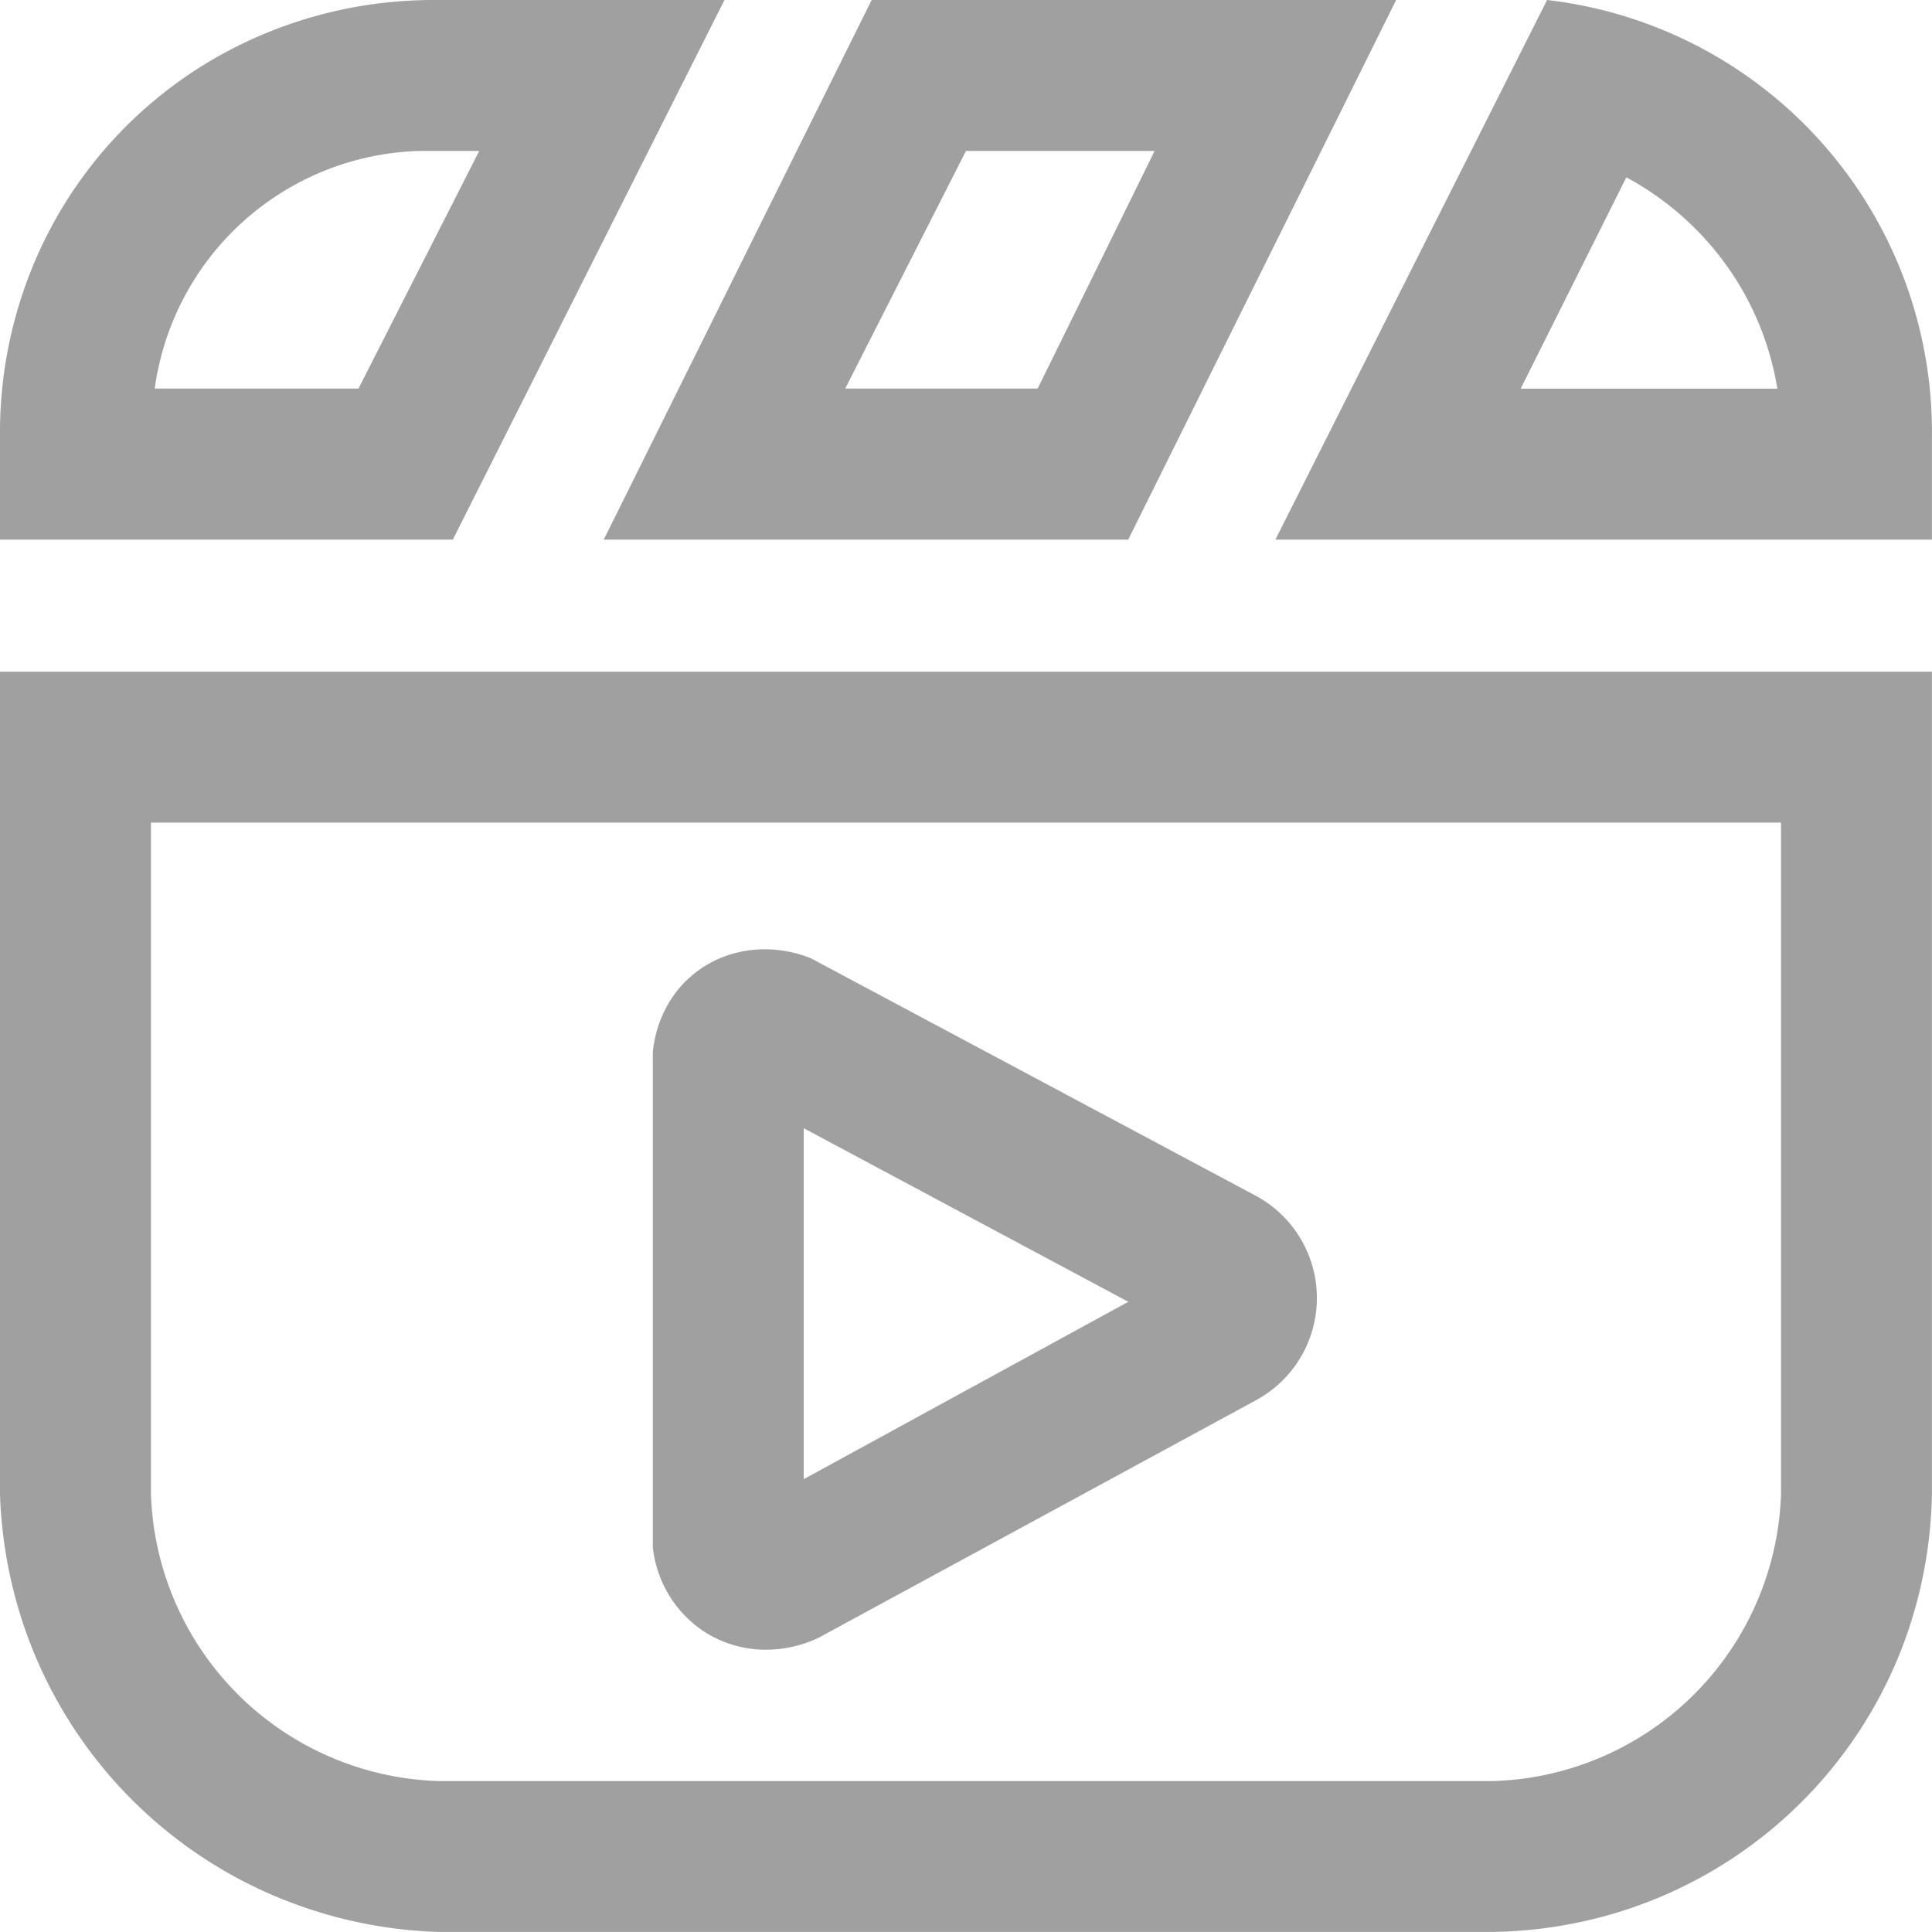
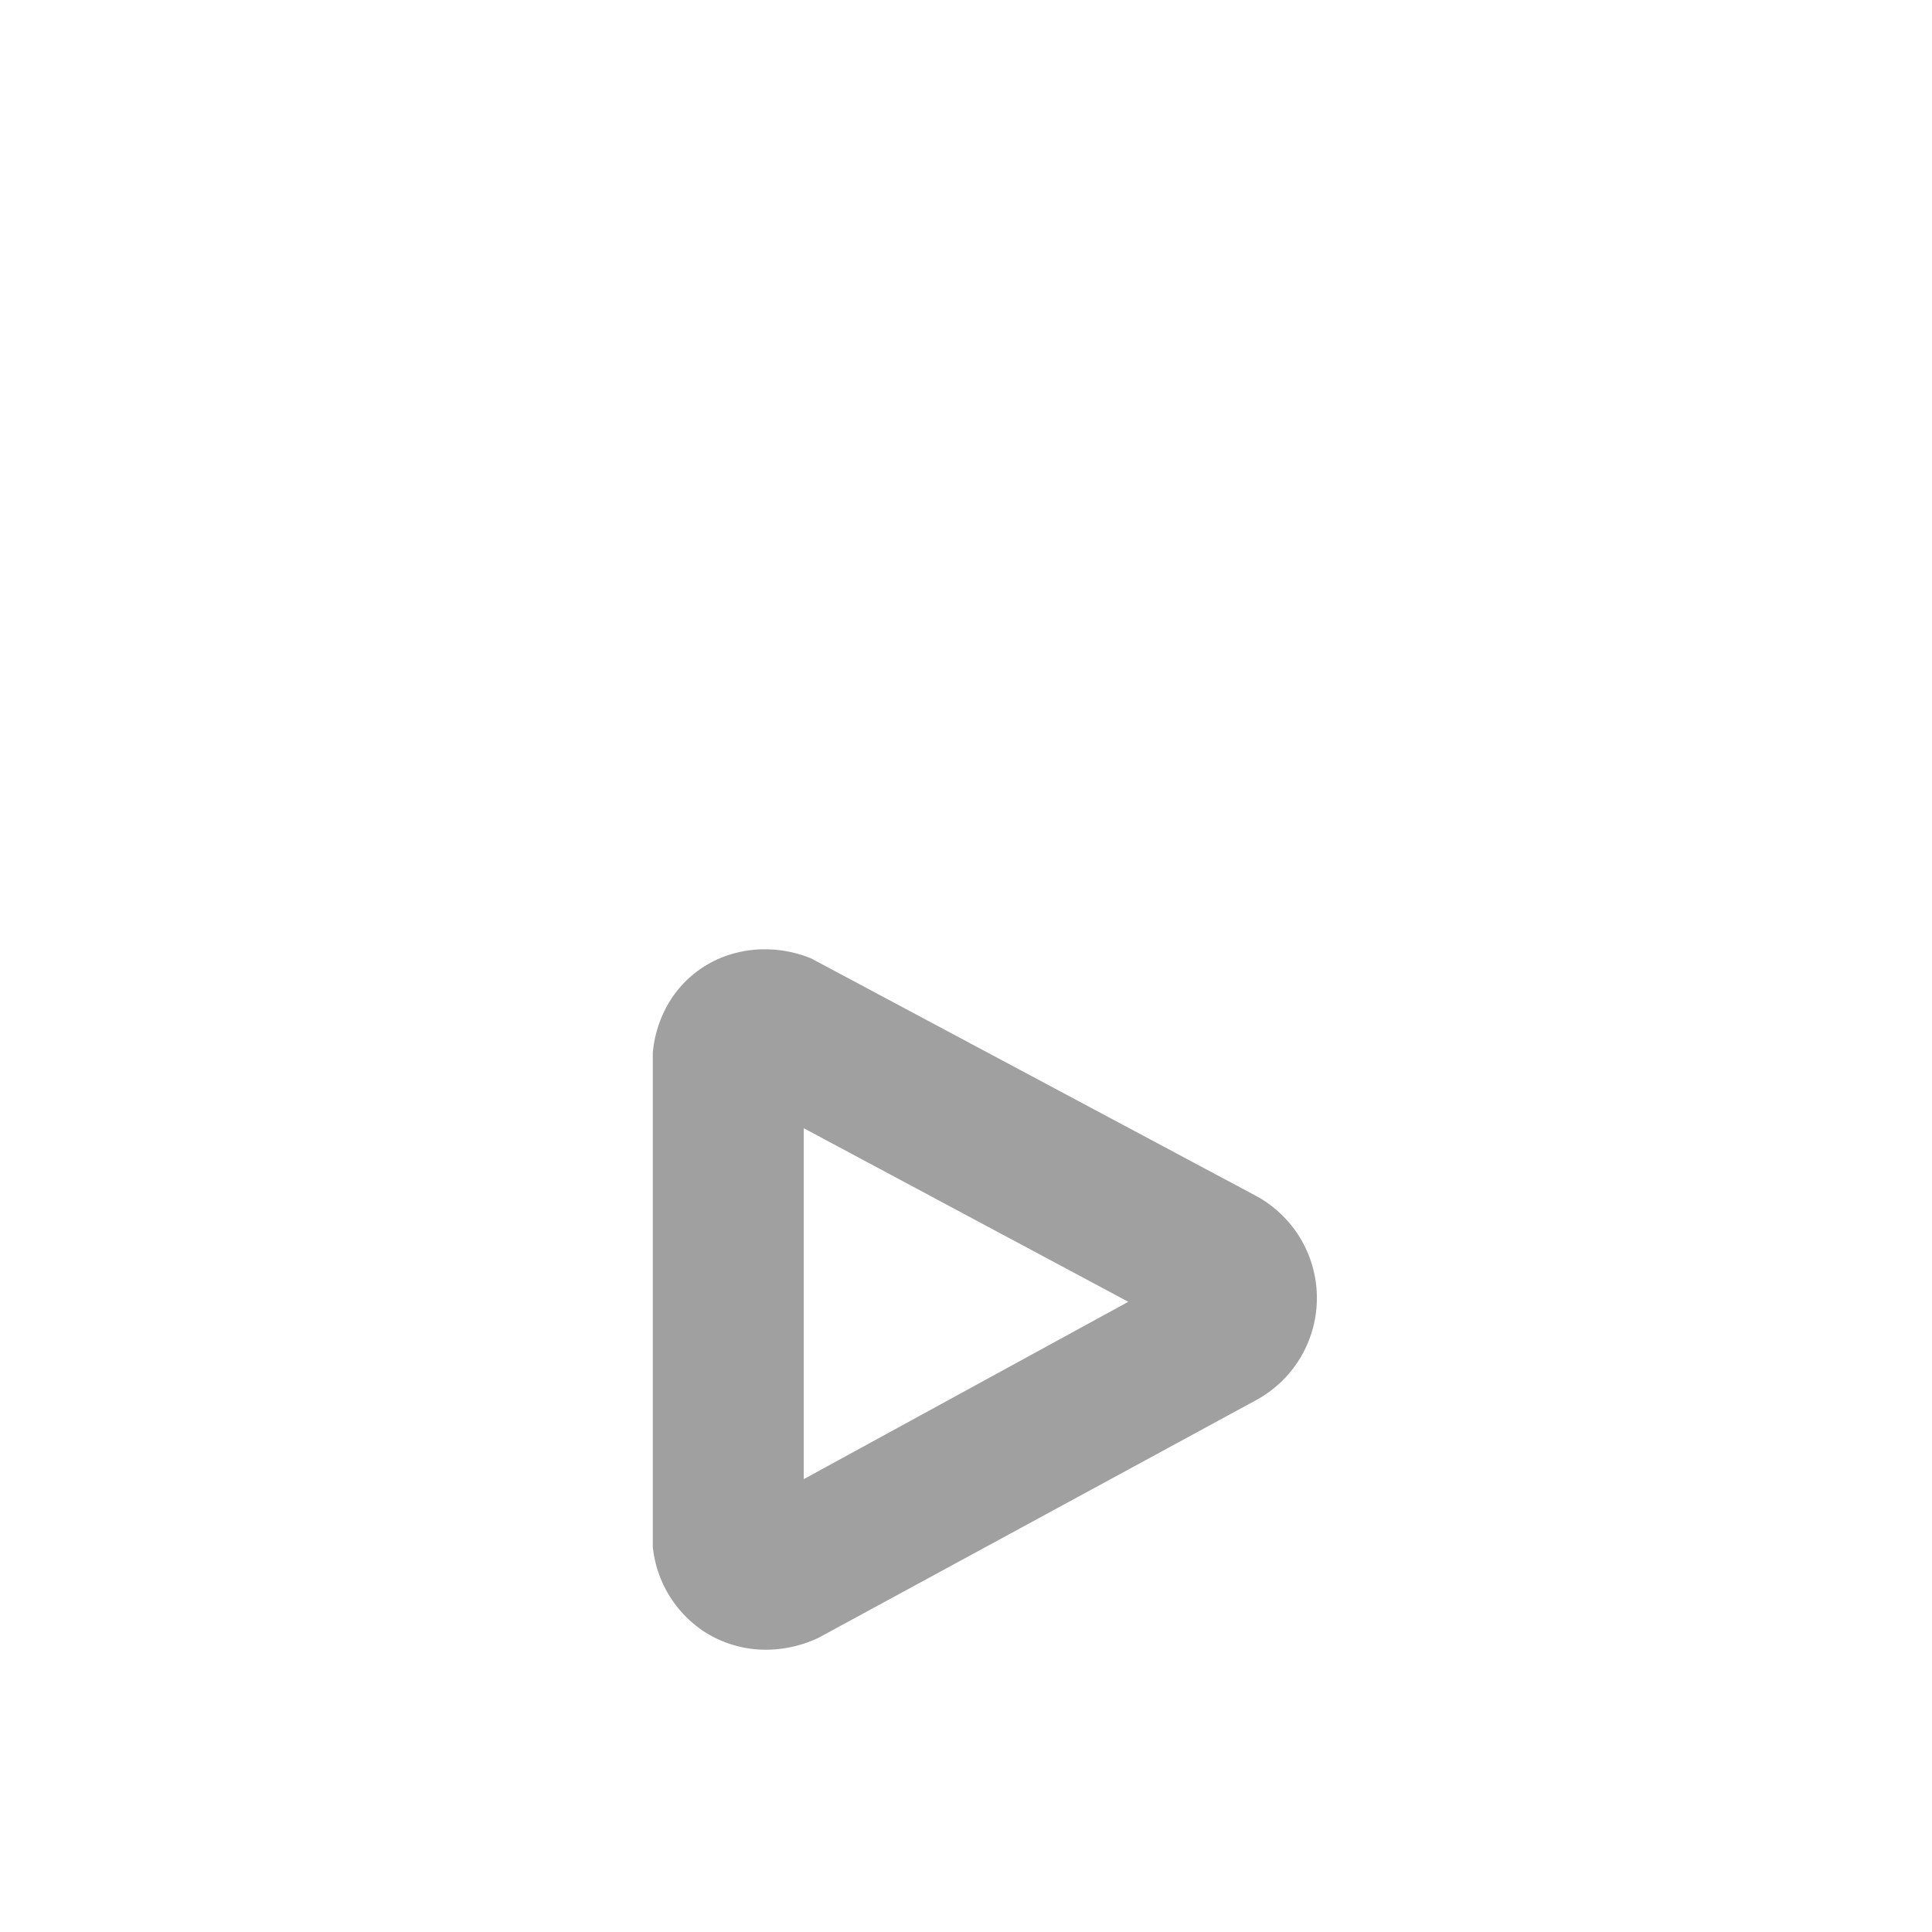
<svg xmlns="http://www.w3.org/2000/svg" width="100.005" height="100.003" viewBox="0 0 100.005 100.003">
  <g id="icon_preview" transform="translate(-255.992 -255.995)">
-     <path id="preview" d="M77.346,100H22.658a23.595,23.595,0,0,1-8.816-2.021A23.337,23.337,0,0,1,.527,81.6,23.7,23.7,0,0,1,0,77.346V34.767H100V77.346a23.258,23.258,0,0,1-1.686,8.3A22.978,22.978,0,0,1,81.932,99.461,23.43,23.43,0,0,1,77.346,100ZM7.814,42.58V77.346A15.367,15.367,0,0,0,22.658,92.19H77.346A15.367,15.367,0,0,0,92.19,77.346V42.58ZM58.4,27.931H31.252L45.119,0H72.268L58.4,27.931ZM50,7.814l-6.25,12.3h9.961l6.055-12.3H50ZM23.439,27.931H0V22.658a22.851,22.851,0,0,1,.346-4.223A22.614,22.614,0,0,1,1.46,14.383,22.152,22.152,0,0,1,13.4,1.871,22.678,22.678,0,0,1,17.8.476,22.909,22.909,0,0,1,22.445,0H37.5L23.439,27.931ZM21.682,7.814a14.235,14.235,0,0,0-13.672,12.3H18.556l6.25-12.3ZM100,27.931H66.018L80.081,0A22.507,22.507,0,0,1,100,22.658v5.273ZM84.182,9.181,78.714,20.119H92a15.151,15.151,0,0,0-2.148-5.664,15.348,15.348,0,0,0-5.664-5.274Z" transform="translate(255.992 255.995)" fill="#A1A0A0" />
-     <path id="shape" d="M5.863,36.255a5.858,5.858,0,0,1-3.324-1.016A6,6,0,0,1,0,30.942V5.356A6.126,6.126,0,0,1,.656,3.085,5.62,5.62,0,0,1,3.868.315,6,6,0,0,1,5.8,0,6.363,6.363,0,0,1,8.2.473l.6.321L31.25,12.778a6.013,6.013,0,0,1,0,10.547L8.594,35.63A6.345,6.345,0,0,1,5.863,36.255ZM7.813,9.262V27.426l16.8-9.18L7.813,9.262Z" transform="translate(289.783 305.133)" fill="#A1A0A0" />
+     <path id="shape" d="M5.863,36.255a5.858,5.858,0,0,1-3.324-1.016A6,6,0,0,1,0,30.942V5.356A6.126,6.126,0,0,1,.656,3.085,5.62,5.62,0,0,1,3.868.315,6,6,0,0,1,5.8,0,6.363,6.363,0,0,1,8.2.473L31.25,12.778a6.013,6.013,0,0,1,0,10.547L8.594,35.63A6.345,6.345,0,0,1,5.863,36.255ZM7.813,9.262V27.426l16.8-9.18L7.813,9.262Z" transform="translate(289.783 305.133)" fill="#A1A0A0" />
  </g>
</svg>